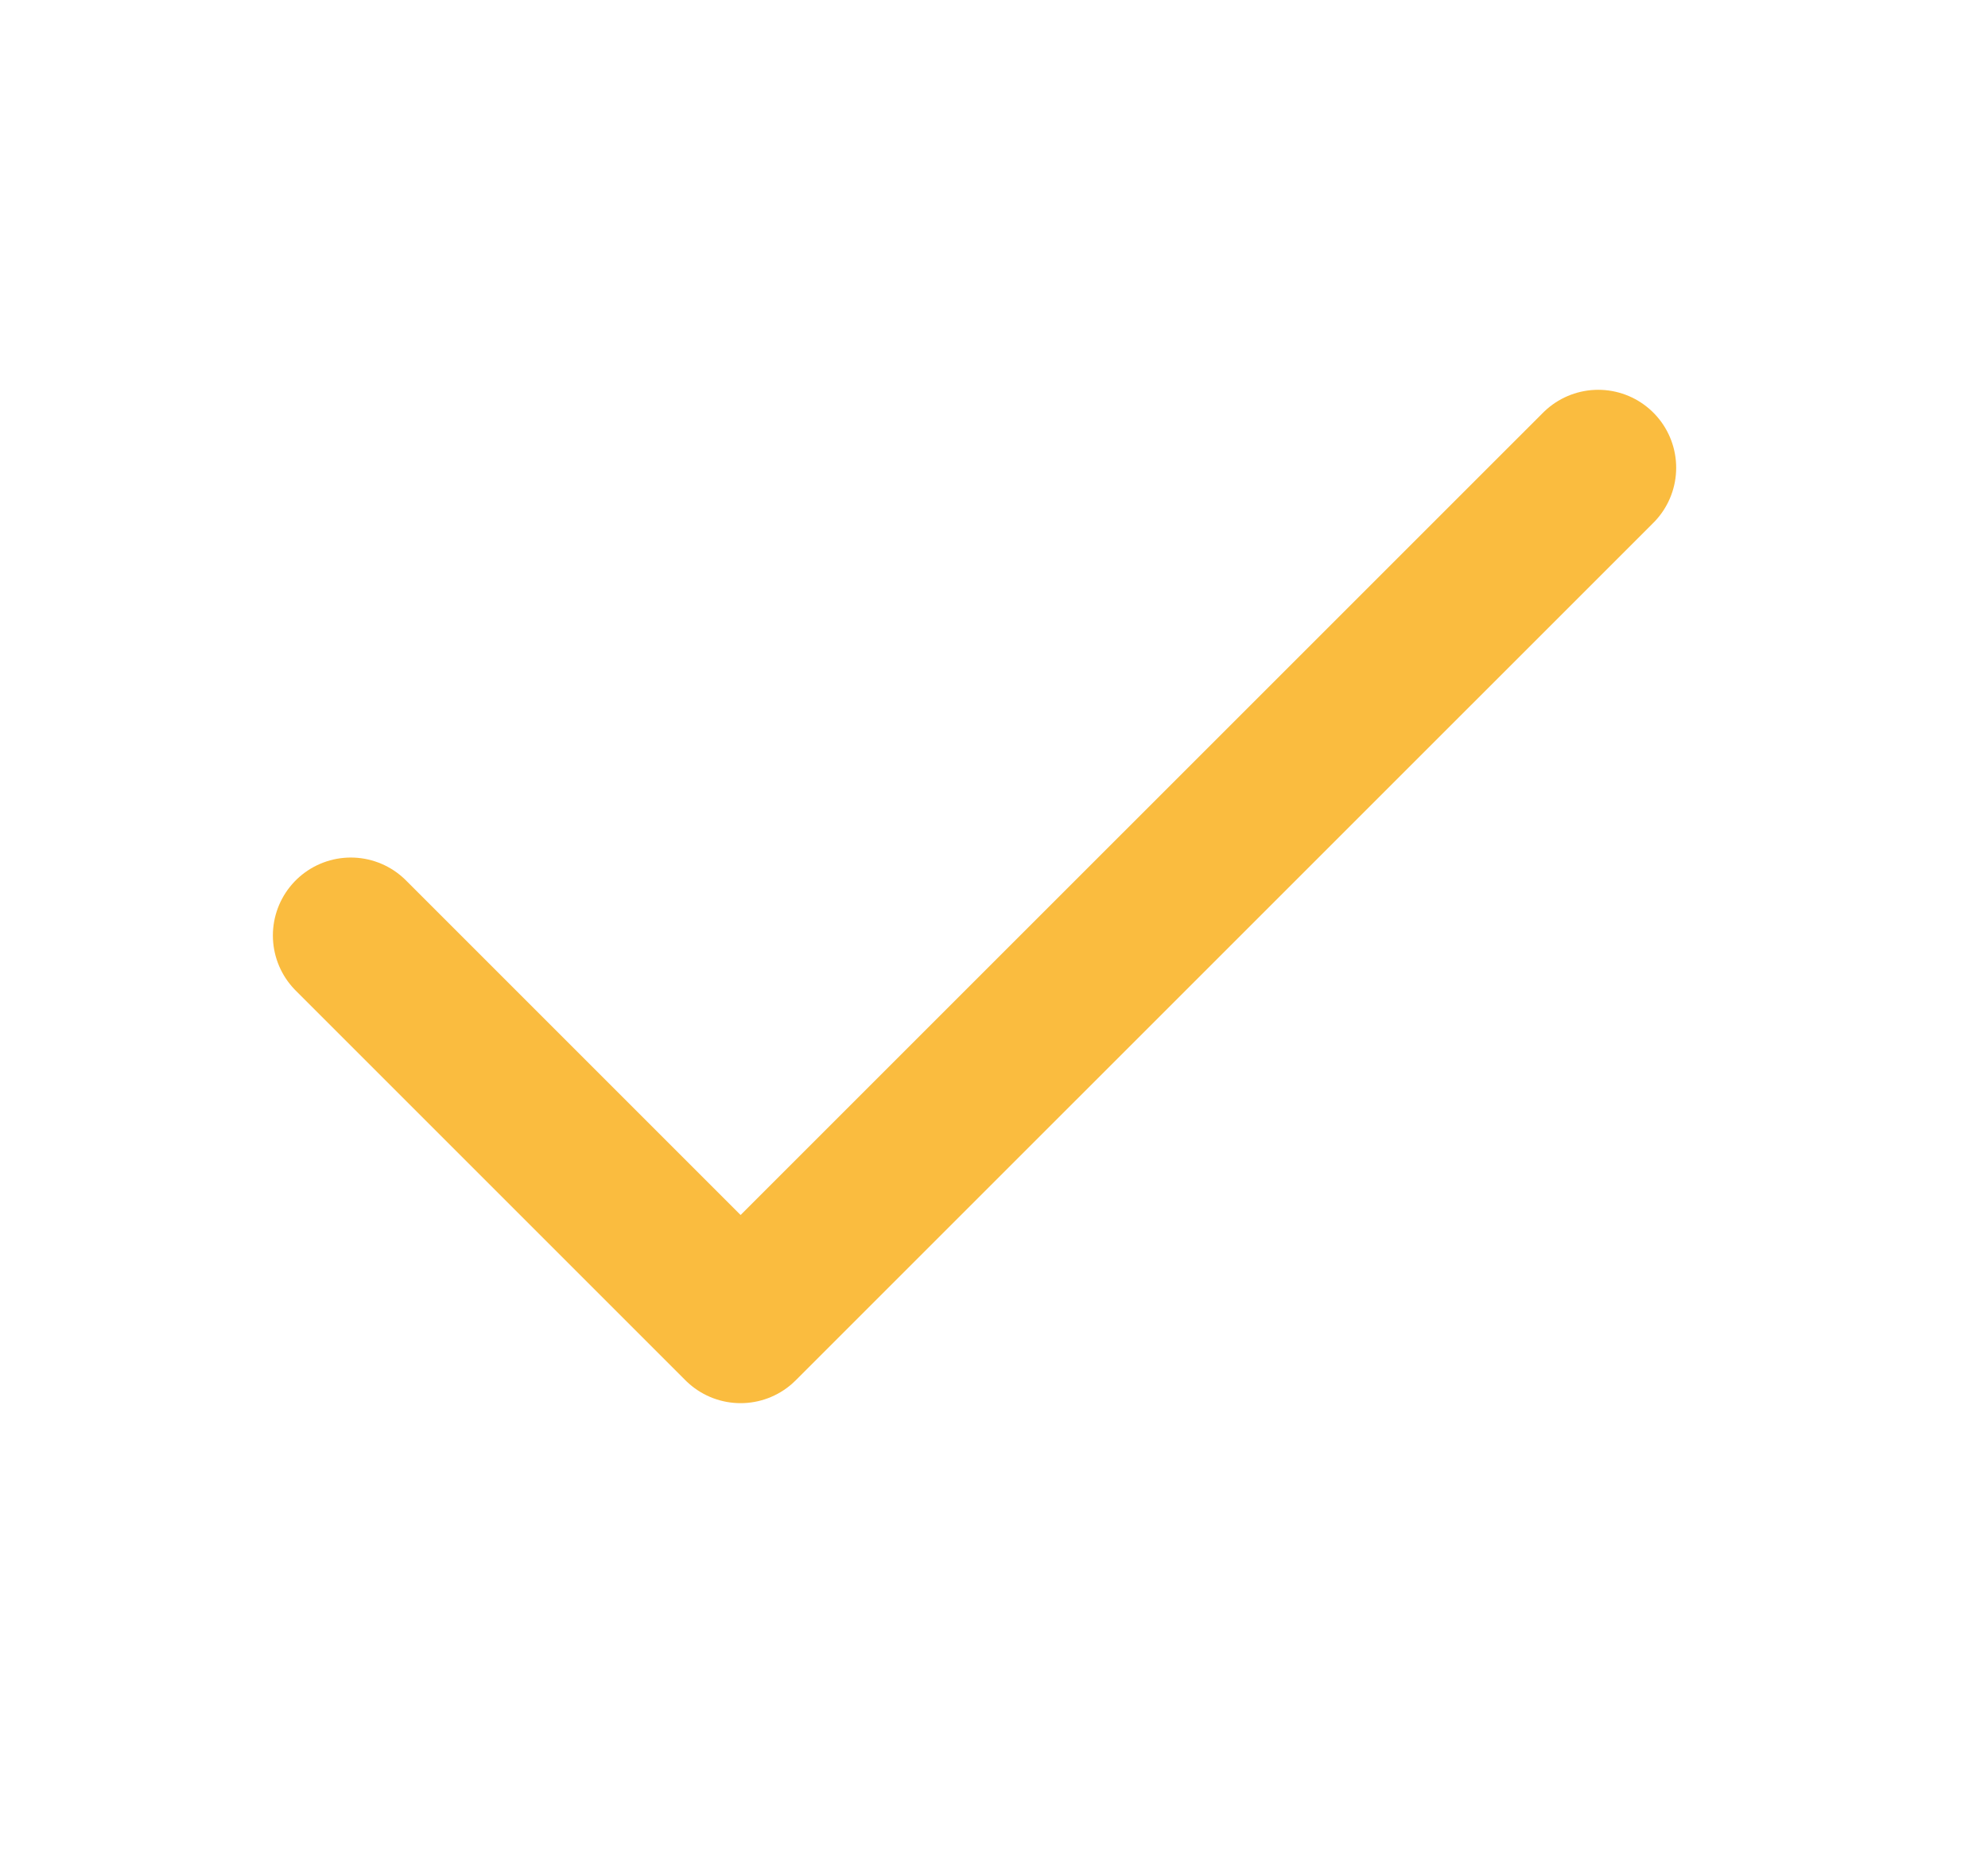
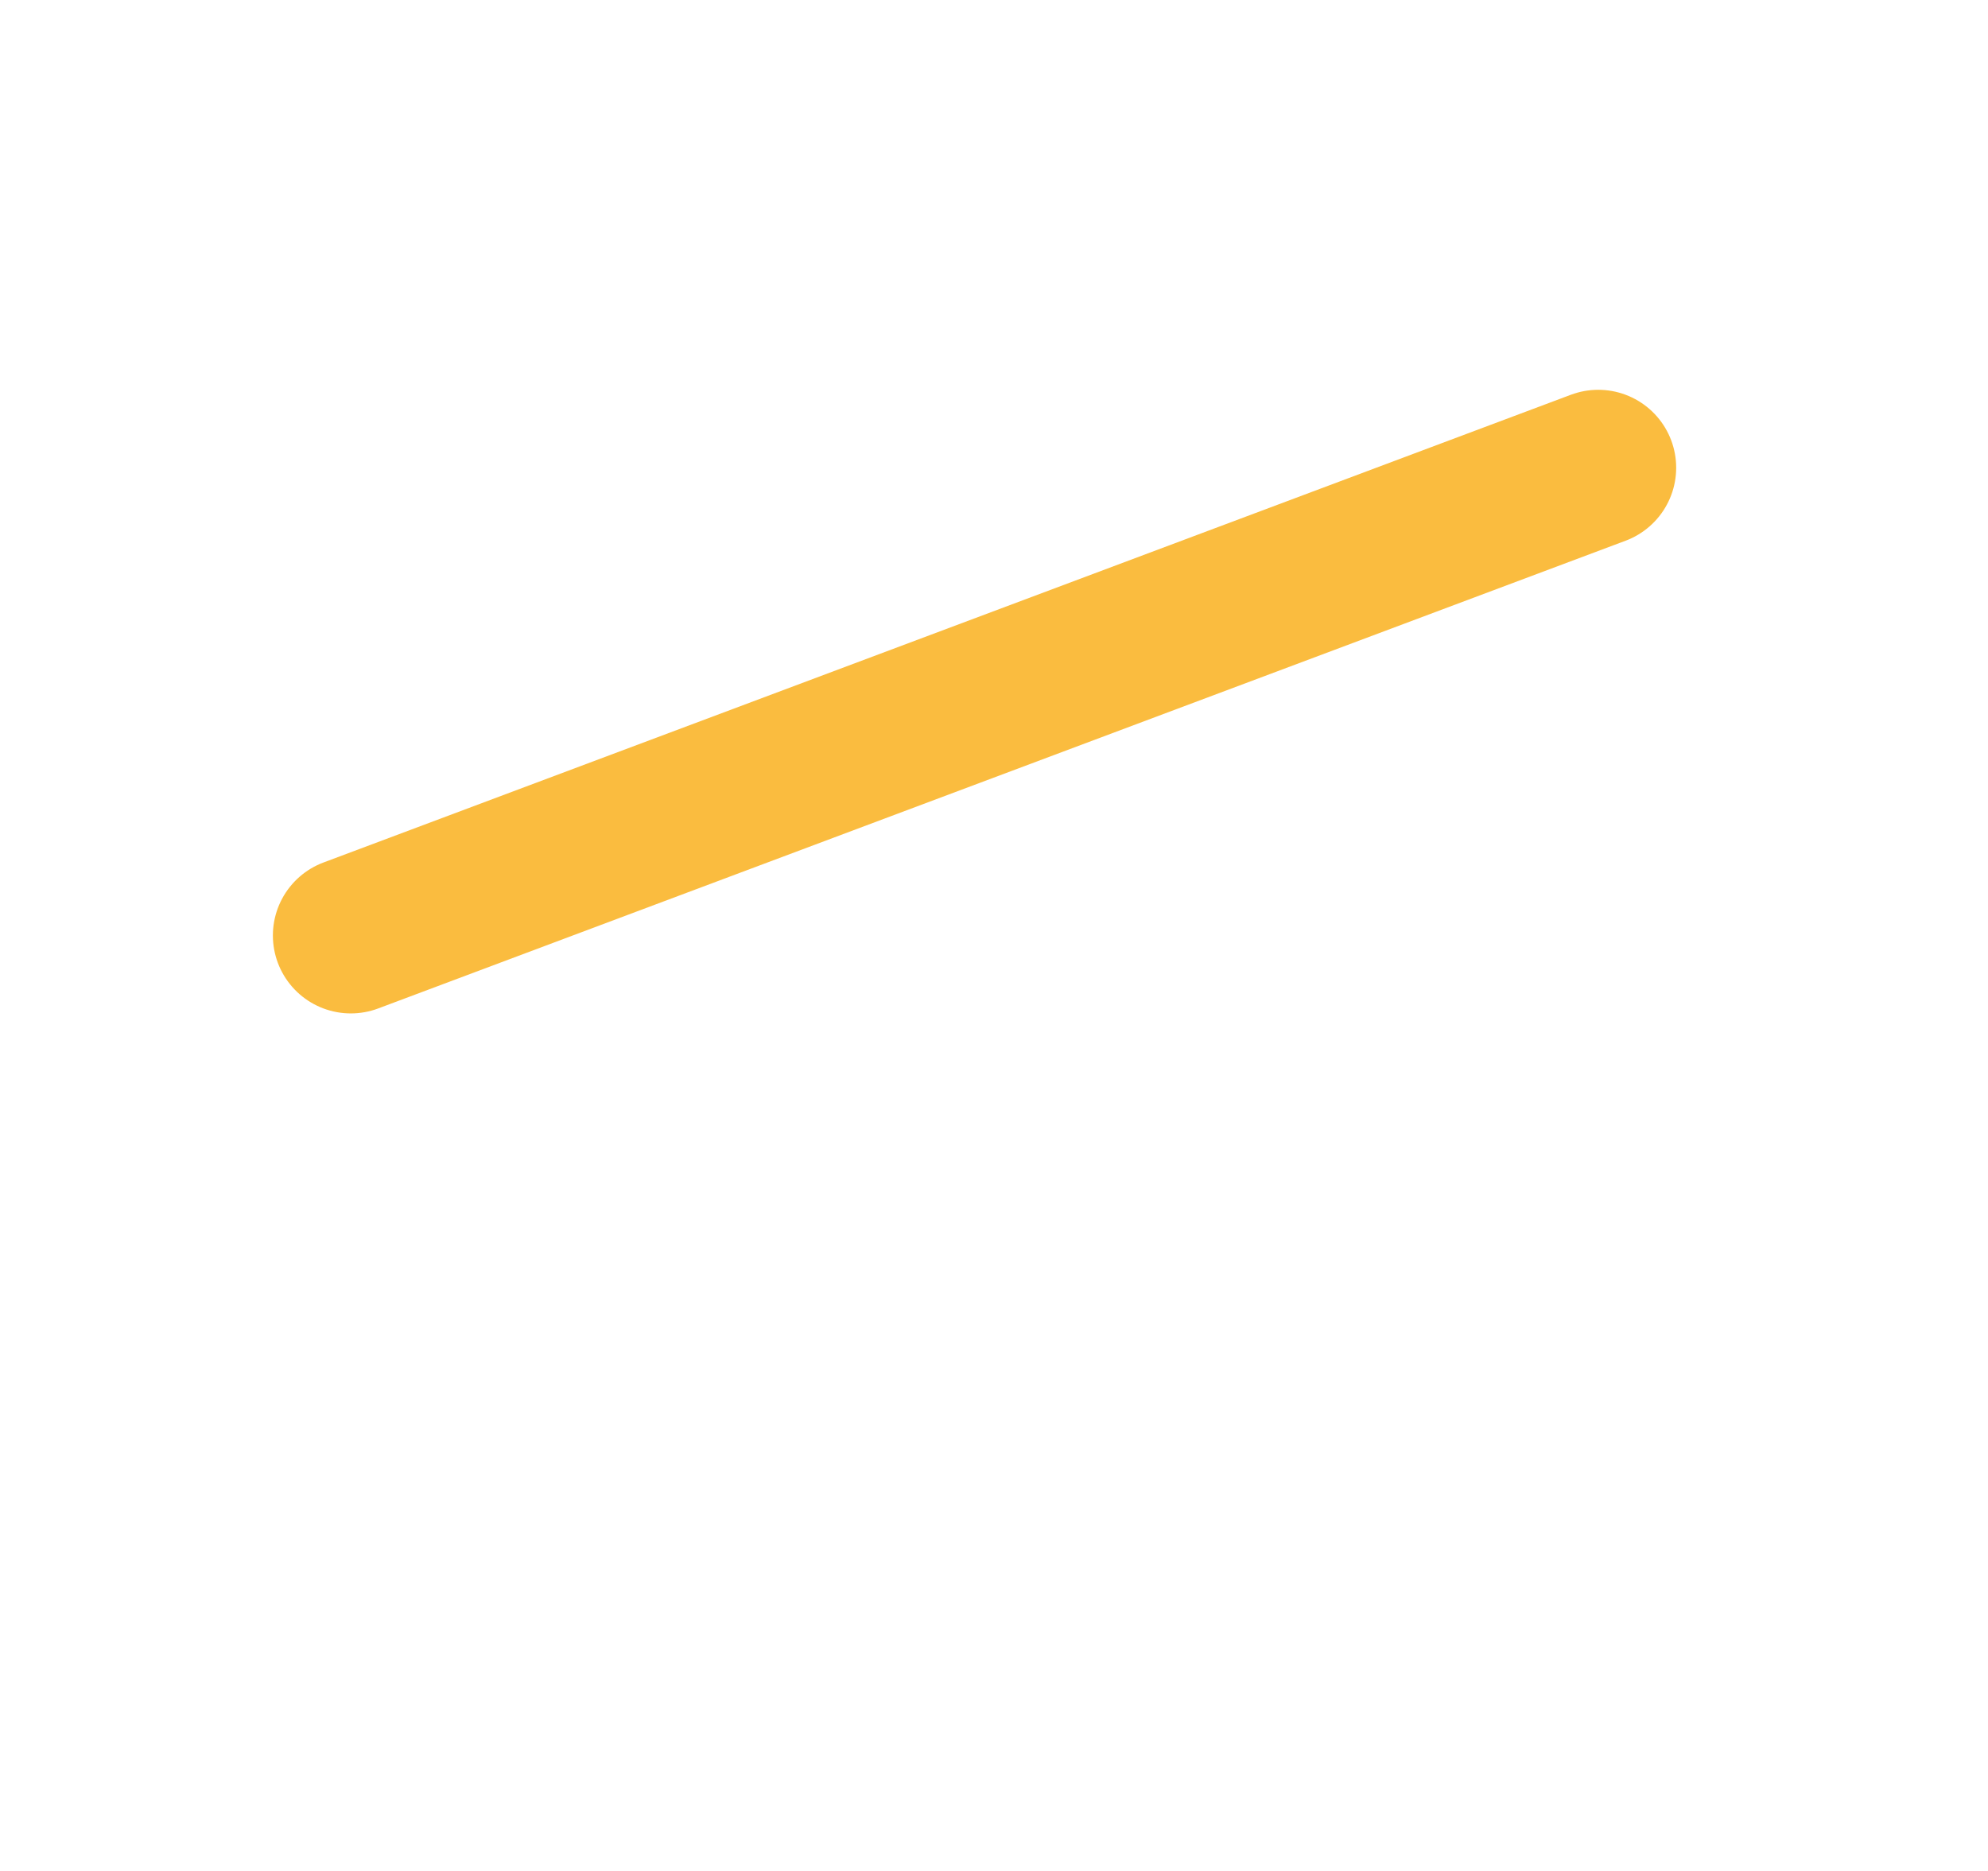
<svg xmlns="http://www.w3.org/2000/svg" width="17" height="16" viewBox="0 0 17 16" fill="none">
-   <path d="M13.667 4L6.333 11.333L3 8" stroke="#FABC3F" stroke-width="1.333" stroke-linecap="round" stroke-linejoin="round" />
+   <path d="M13.667 4L3 8" stroke="#FABC3F" stroke-width="1.333" stroke-linecap="round" stroke-linejoin="round" />
</svg>